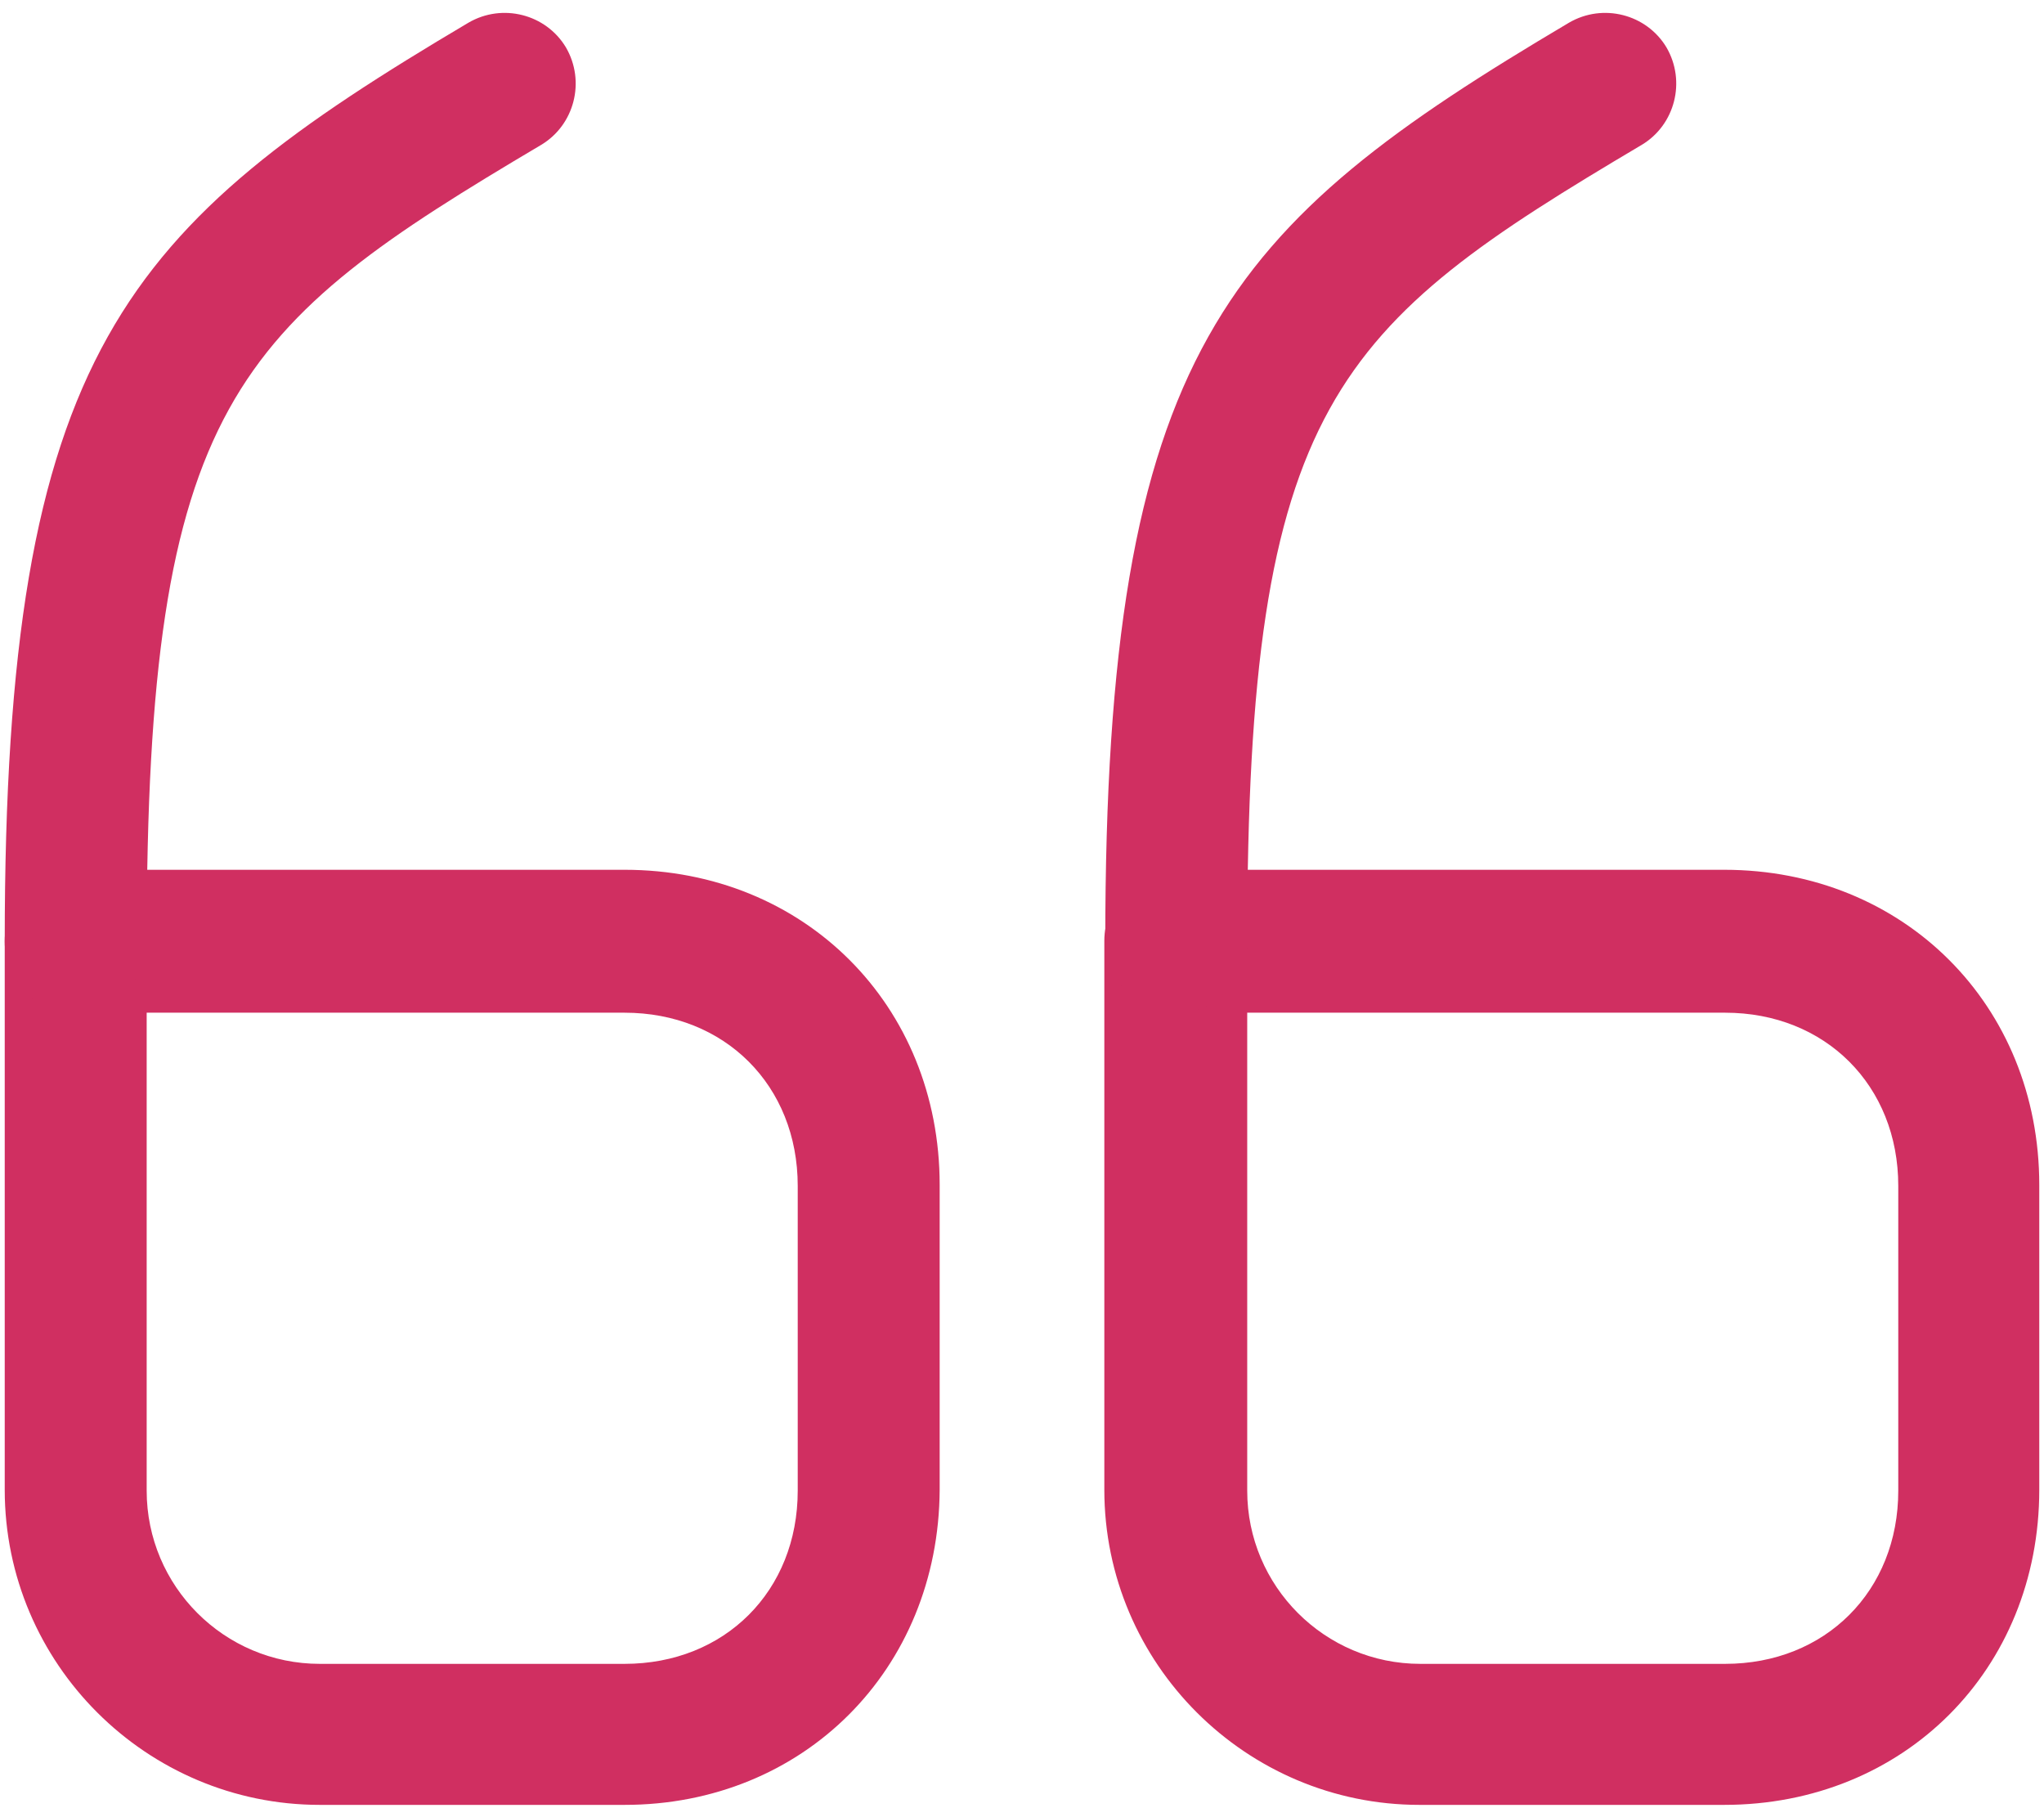
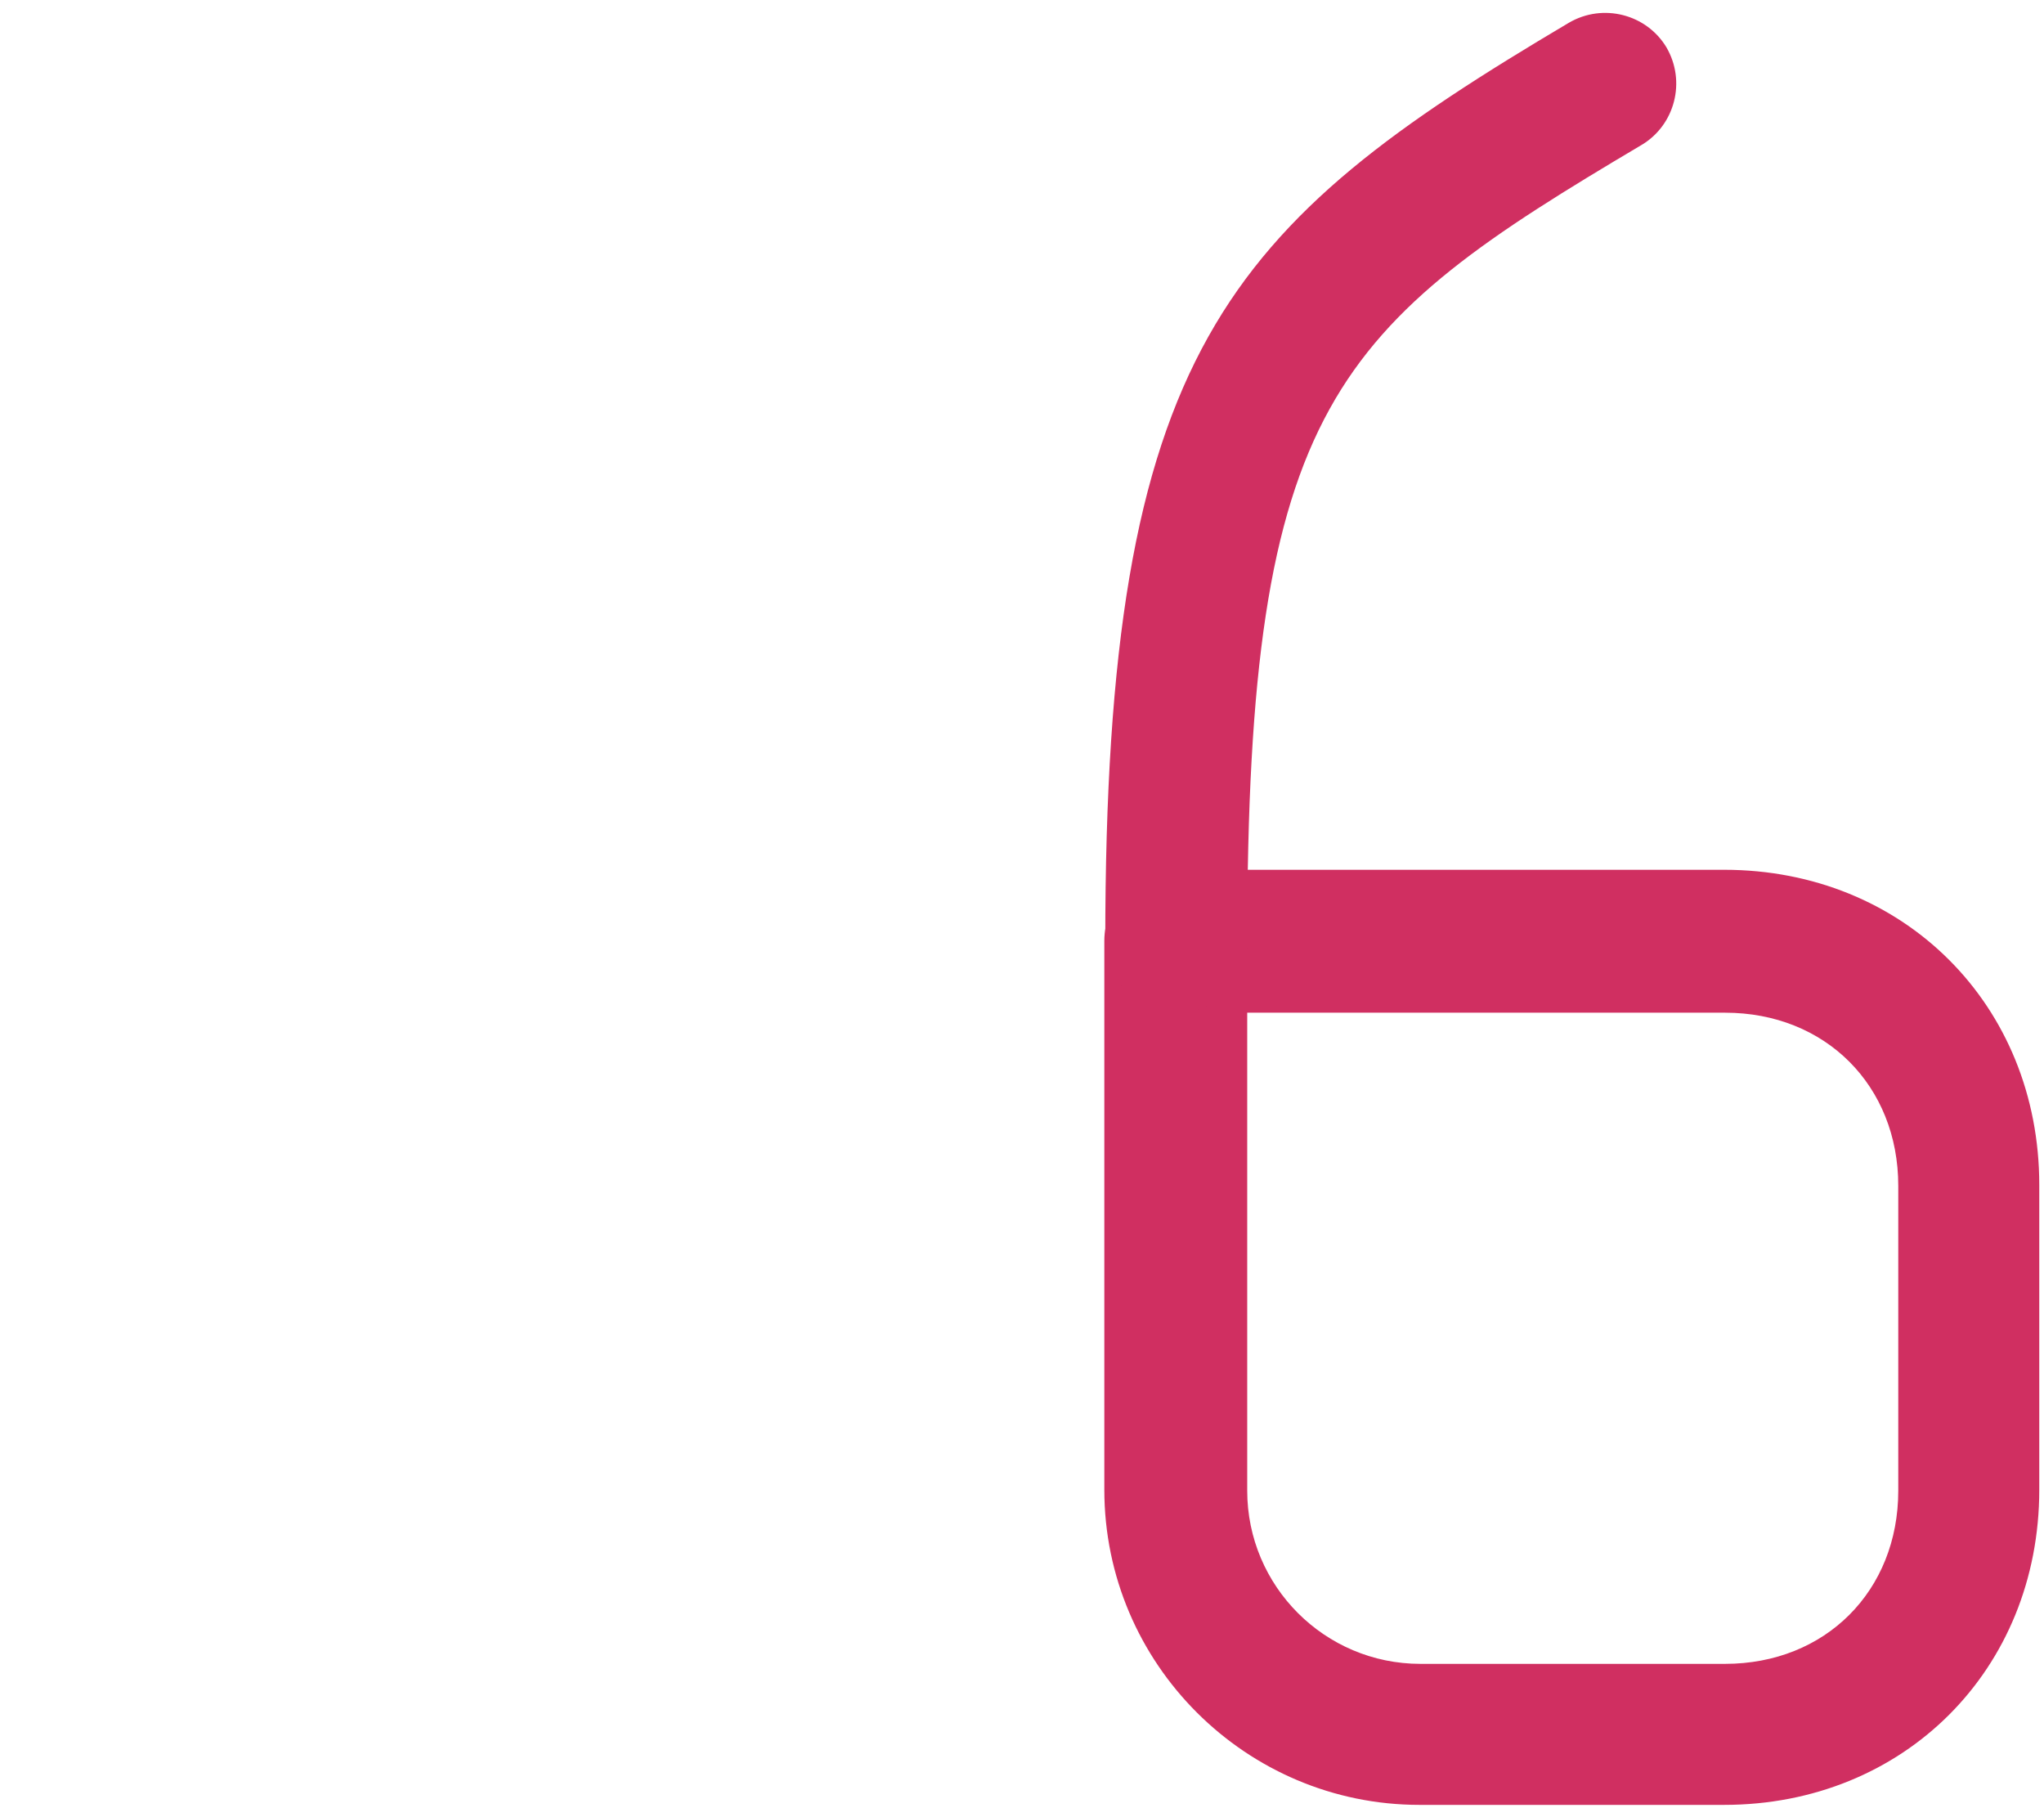
<svg xmlns="http://www.w3.org/2000/svg" width="54" height="48" viewBox="0 0 54 48" fill="none">
-   <path d="M16.5 47.675H8.45C3.875 47.675 0.125 43.95 0.125 39.35V24.85C0.125 23.825 0.975 22.975 2 22.975H16.5C21.25 22.975 24.825 26.55 24.825 31.3V39.35C24.8 44.1 21.225 47.675 16.5 47.675ZM3.875 26.75V39.375C3.875 41.9 5.925 43.95 8.45 43.95H16.5C19.15 43.95 21.075 42.025 21.075 39.375V31.325C21.075 28.675 19.15 26.75 16.5 26.75H3.875Z" fill="#D02F61" />
-   <path d="M2 26.75C0.975 26.75 0.125 25.9 0.125 24.875C0.125 9.25 3.3 5.975 12.375 0.6C13.275 0.075 14.425 0.375 14.95 1.25C15.475 2.15 15.175 3.3 14.3 3.825C6.2 8.625 3.875 10.625 3.875 24.875C3.875 25.9 3.025 26.75 2 26.75Z" fill="#D02F61" />
  <path d="M45.55 47.675H37.5C32.925 47.675 29.175 43.95 29.175 39.35V24.85C29.175 23.825 30.025 22.975 31.05 22.975H45.55C50.3 22.975 53.875 26.55 53.875 31.3V39.35C53.875 44.1 50.3 47.675 45.55 47.675ZM32.95 26.75V39.375C32.95 41.9 35 43.95 37.525 43.95H45.575C48.225 43.95 50.15 42.025 50.15 39.375V31.325C50.15 28.675 48.225 26.75 45.575 26.75H32.95Z" fill="#D02F61" />
  <path d="M31.075 26.75C30.05 26.75 29.2 25.9 29.2 24.875C29.2 9.25 32.375 5.975 41.45 0.6C42.35 0.075 43.5 0.375 44.025 1.25C44.55 2.15 44.25 3.3 43.375 3.825C35.275 8.625 32.95 10.625 32.95 24.875C32.95 25.9 32.1 26.75 31.075 26.75Z" fill="#D02F61" />
</svg>